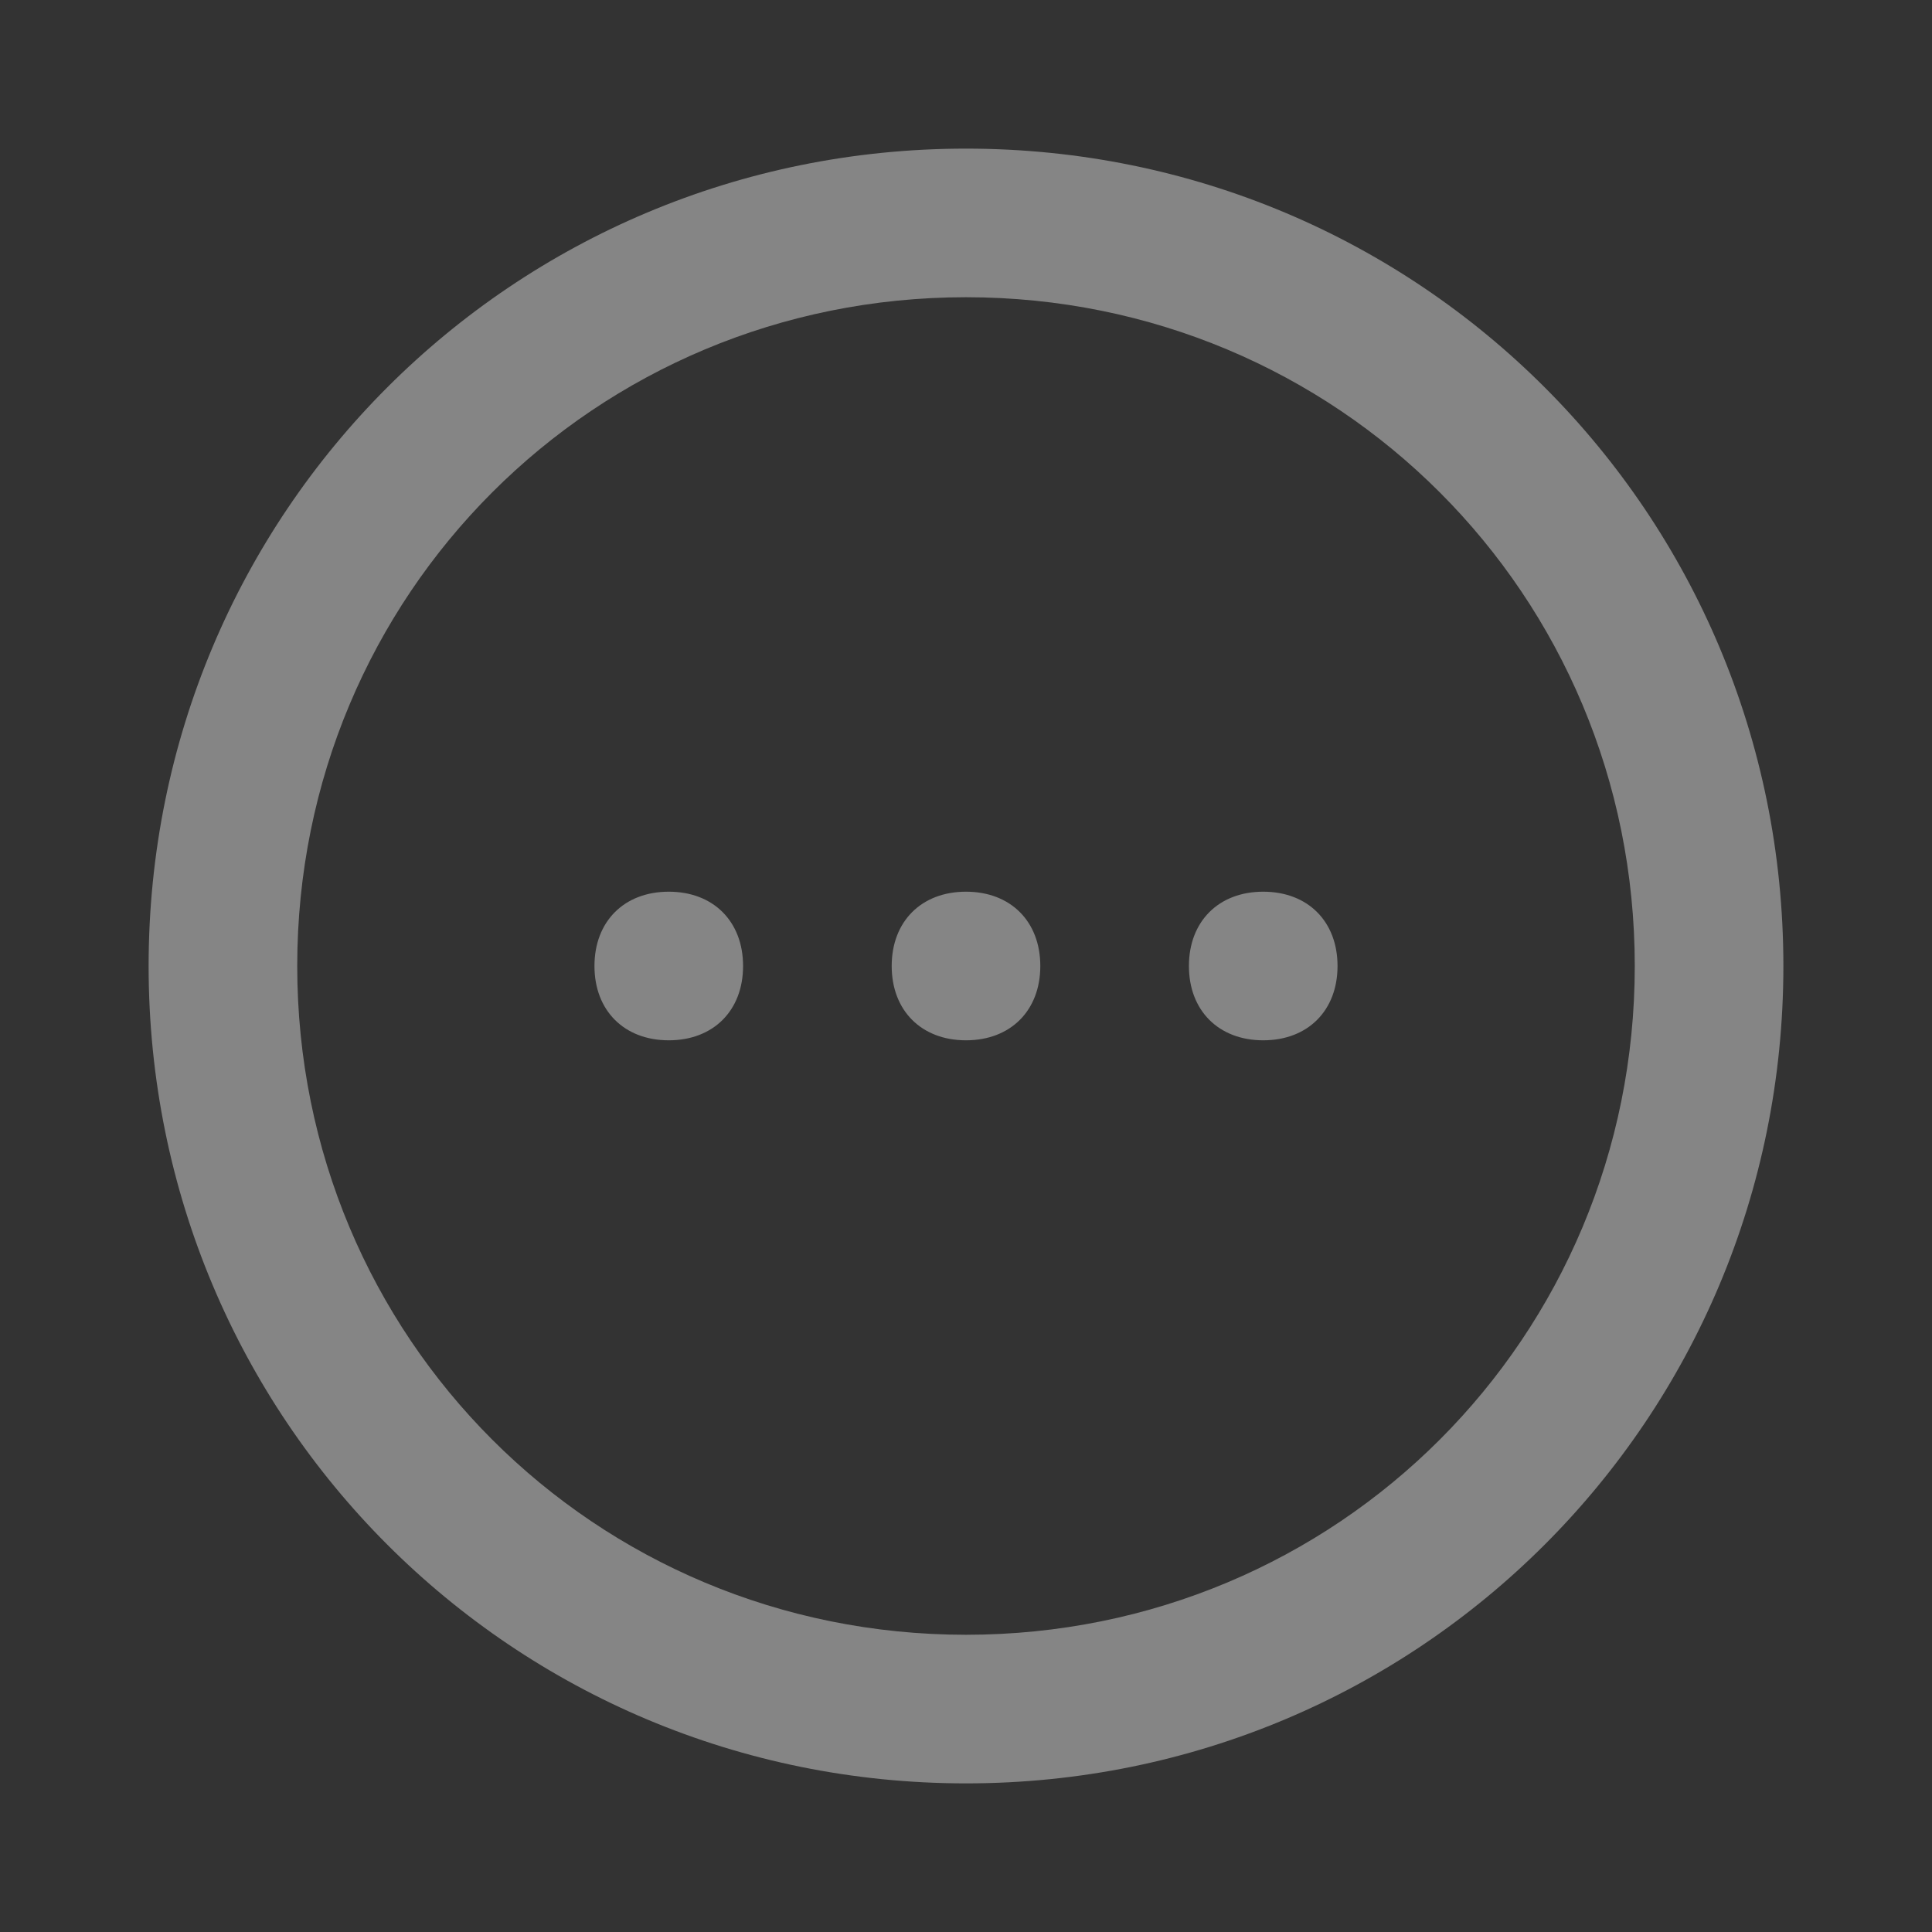
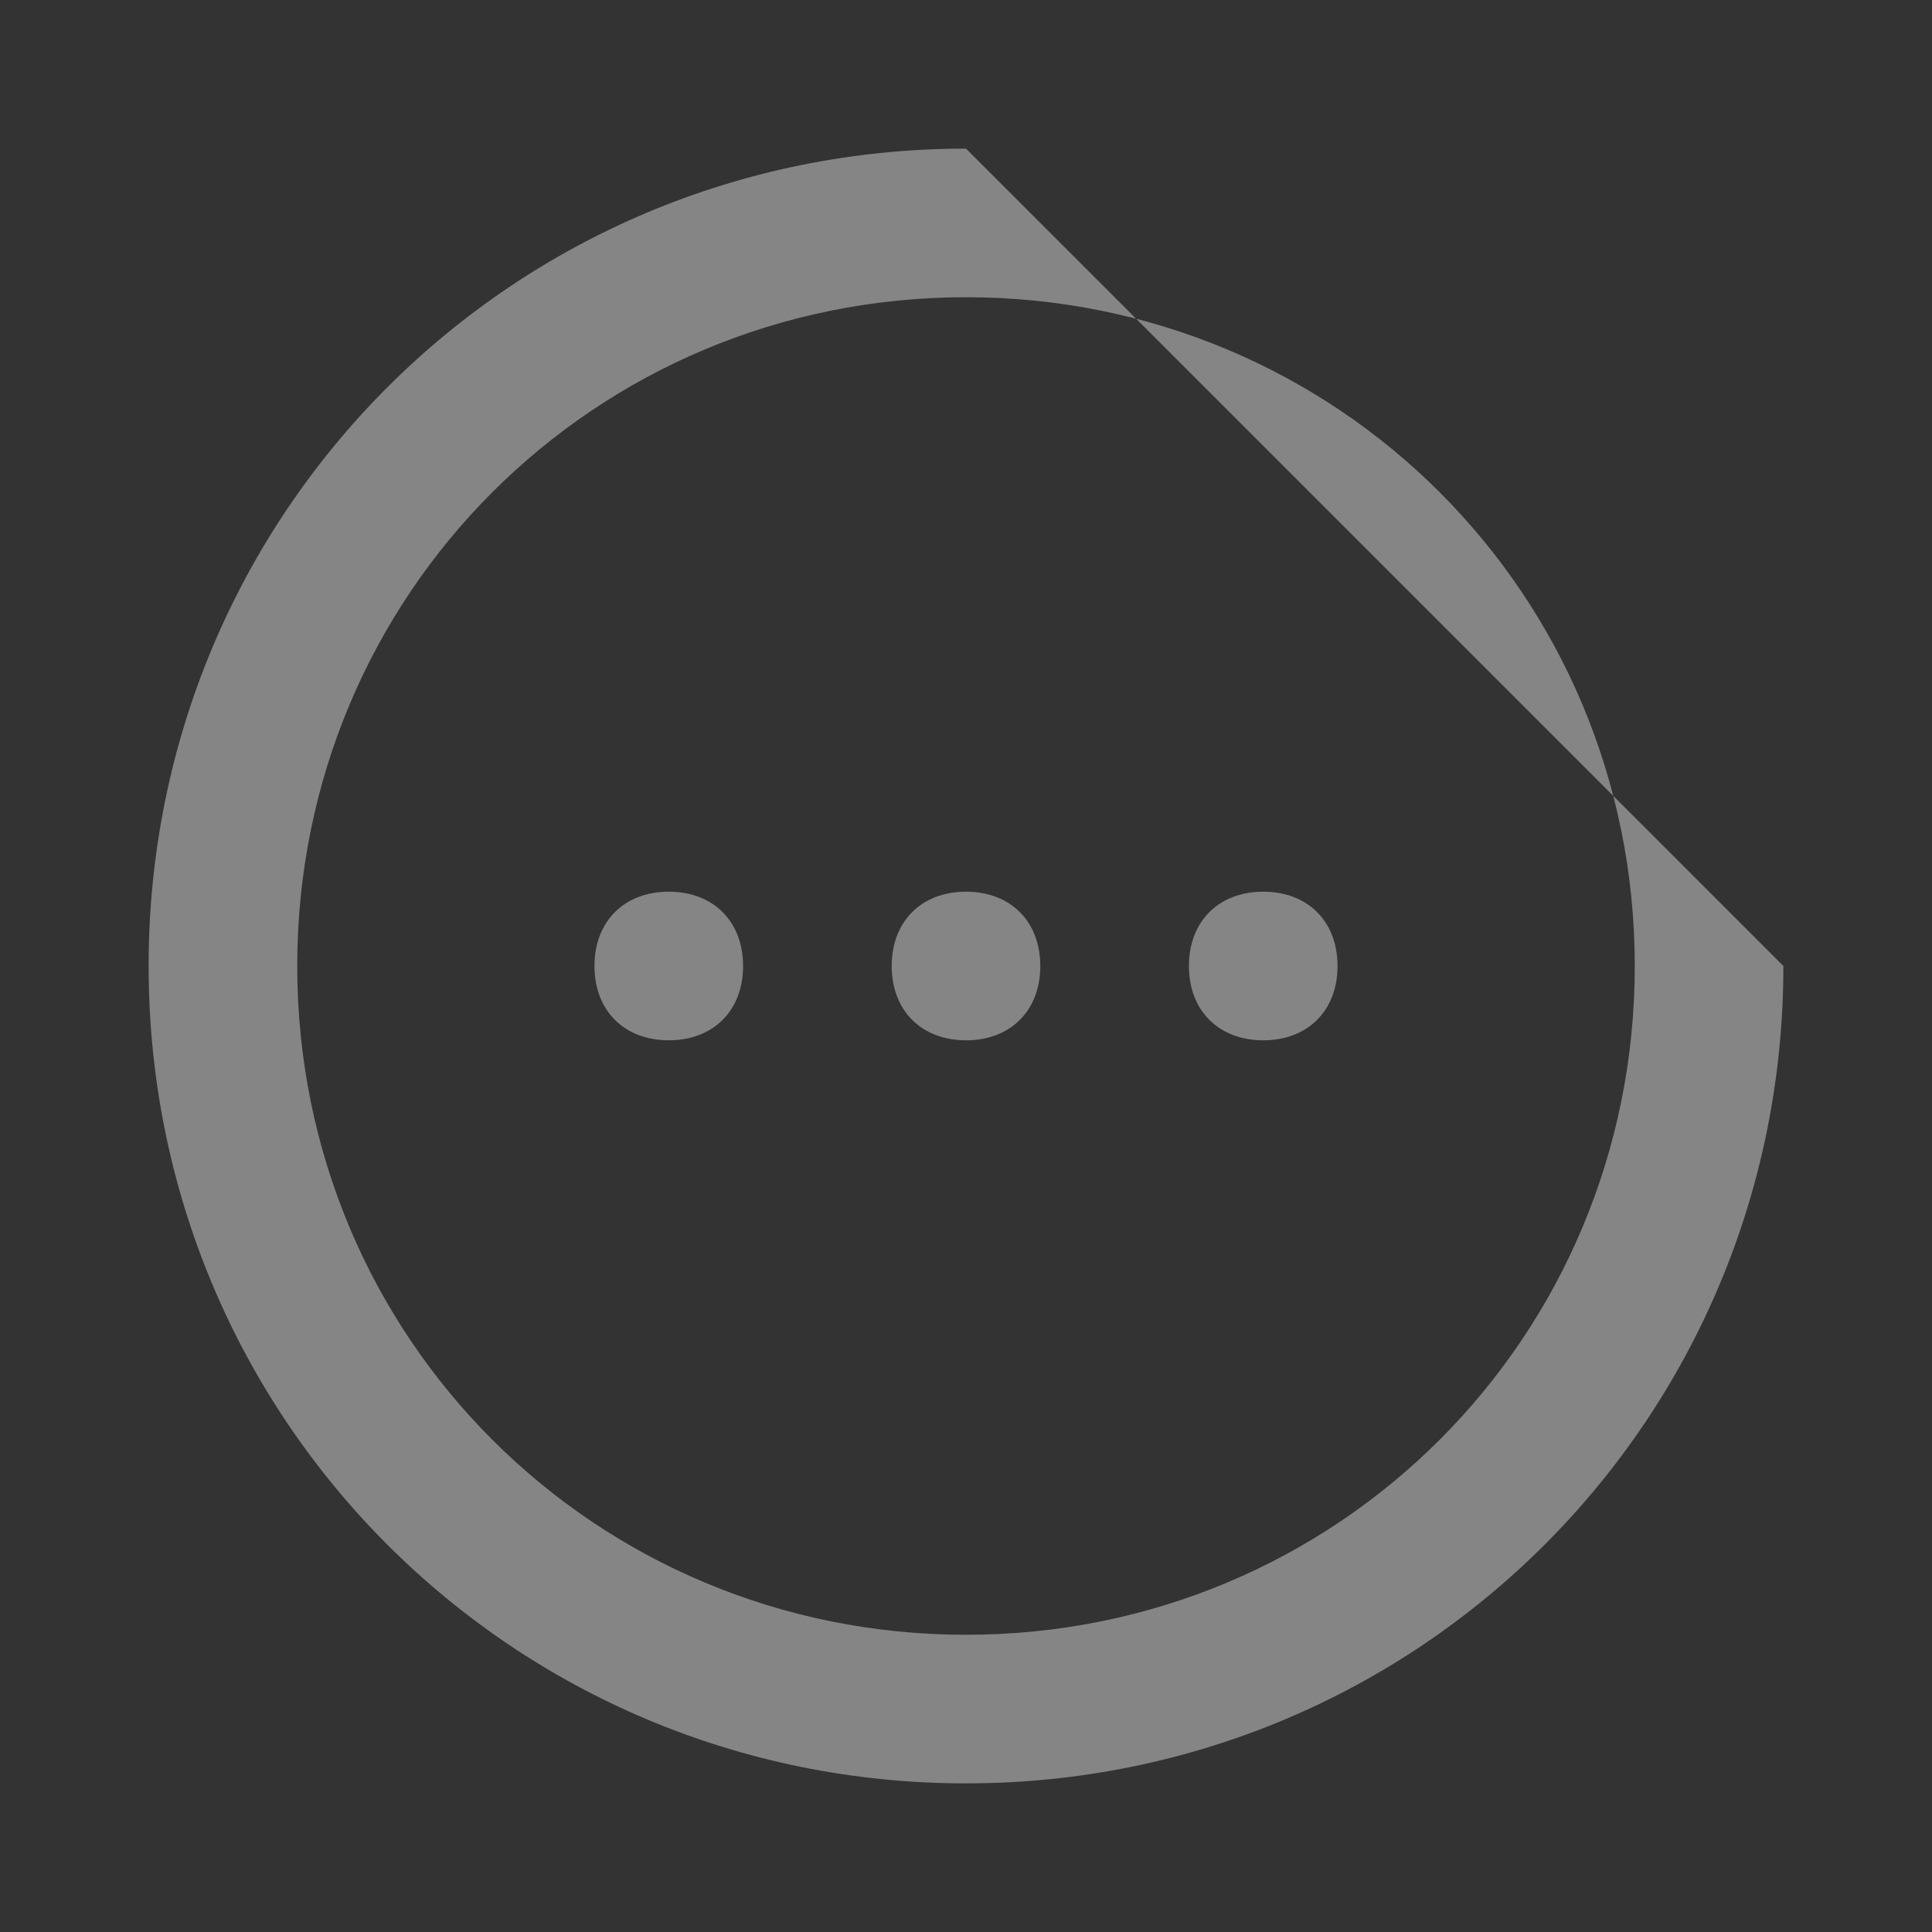
<svg xmlns="http://www.w3.org/2000/svg" width="26" height="26" viewBox="0 0 26 26" fill="none">
  <rect x="0" y="0" width="26" height="26" fill="#333333" stroke="none" />
-   <path d="M13 2C6.9 2 2 6.9 2 13C2 19.1 6.9 24 13 24C19.1 24 24 19.1 24 13C24 6.9 19.1 2 13 2ZM13 22C8 22 4 18 4 13C4 8 8 4 13 4C18 4 22 8 22 13C22 18 18 22 13 22ZM10 13C10 13.6 9.6 14 9 14C8.4 14 8 13.6 8 13C8 12.4 8.4 12 9 12C9.6 12 10 12.4 10 13ZM14 13C14 13.6 13.6 14 13 14C12.4 14 12 13.6 12 13C12 12.4 12.4 12 13 12C13.6 12 14 12.4 14 13ZM18 13C18 13.6 17.6 14 17 14C16.4 14 16 13.6 16 13C16 12.4 16.4 12 17 12C17.6 12 18 12.4 18 13Z" fill="white" fill-opacity="0.4" />
+   <path d="M13 2C6.9 2 2 6.9 2 13C2 19.1 6.9 24 13 24C19.1 24 24 19.1 24 13ZM13 22C8 22 4 18 4 13C4 8 8 4 13 4C18 4 22 8 22 13C22 18 18 22 13 22ZM10 13C10 13.6 9.6 14 9 14C8.4 14 8 13.6 8 13C8 12.4 8.4 12 9 12C9.6 12 10 12.4 10 13ZM14 13C14 13.6 13.6 14 13 14C12.4 14 12 13.6 12 13C12 12.4 12.4 12 13 12C13.6 12 14 12.4 14 13ZM18 13C18 13.6 17.6 14 17 14C16.4 14 16 13.6 16 13C16 12.4 16.4 12 17 12C17.6 12 18 12.4 18 13Z" fill="white" fill-opacity="0.4" />
</svg>